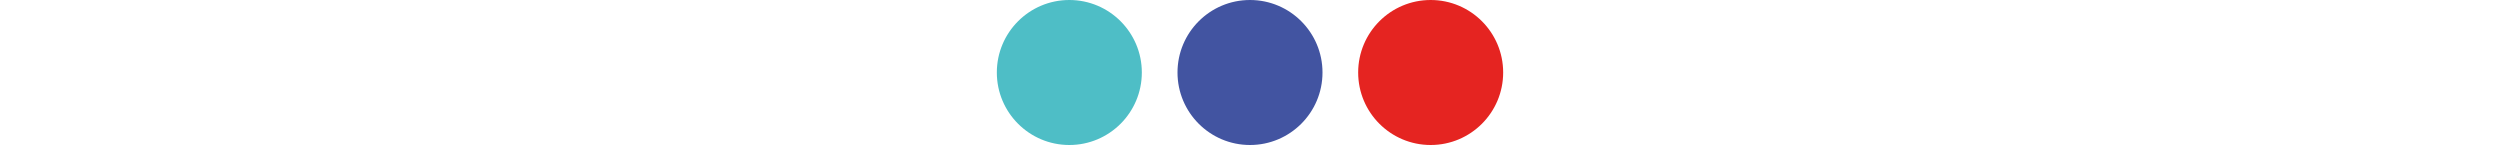
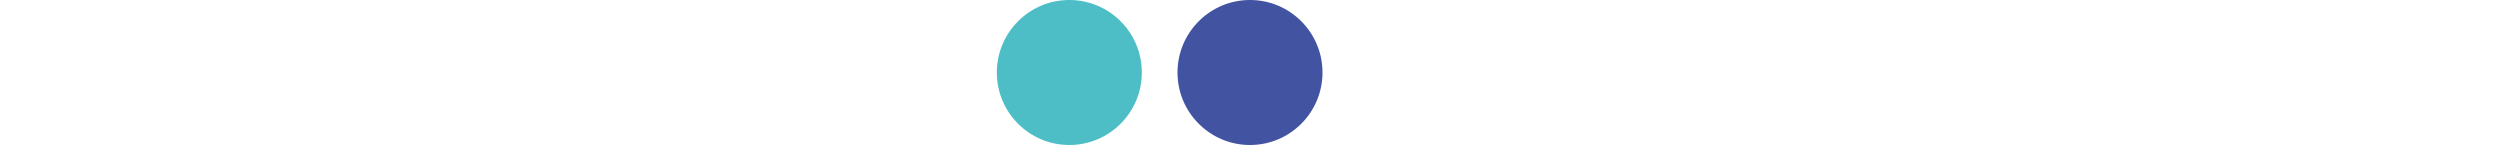
<svg xmlns="http://www.w3.org/2000/svg" version="1.1" id="Calque_1" x="0px" y="0px" viewBox="0 0 1500 87" style="enable-background:new 0 0 1500 87;" xml:space="preserve">
  <style type="text/css">
	.st0{fill:#FFFFFF;}
	.st1{fill:#4EBEC6;}
	.st2{fill:#4254A1;}
	.st3{fill:#E52421;}
</style>
  <rect class="st0" width="1500" height="87" />
  <circle class="st1" cx="641.6" cy="43.5" r="43.5" />
  <circle class="st2" cx="750" cy="43.5" r="43.5" />
-   <circle class="st3" cx="858.4" cy="43.5" r="43.5" />
</svg>